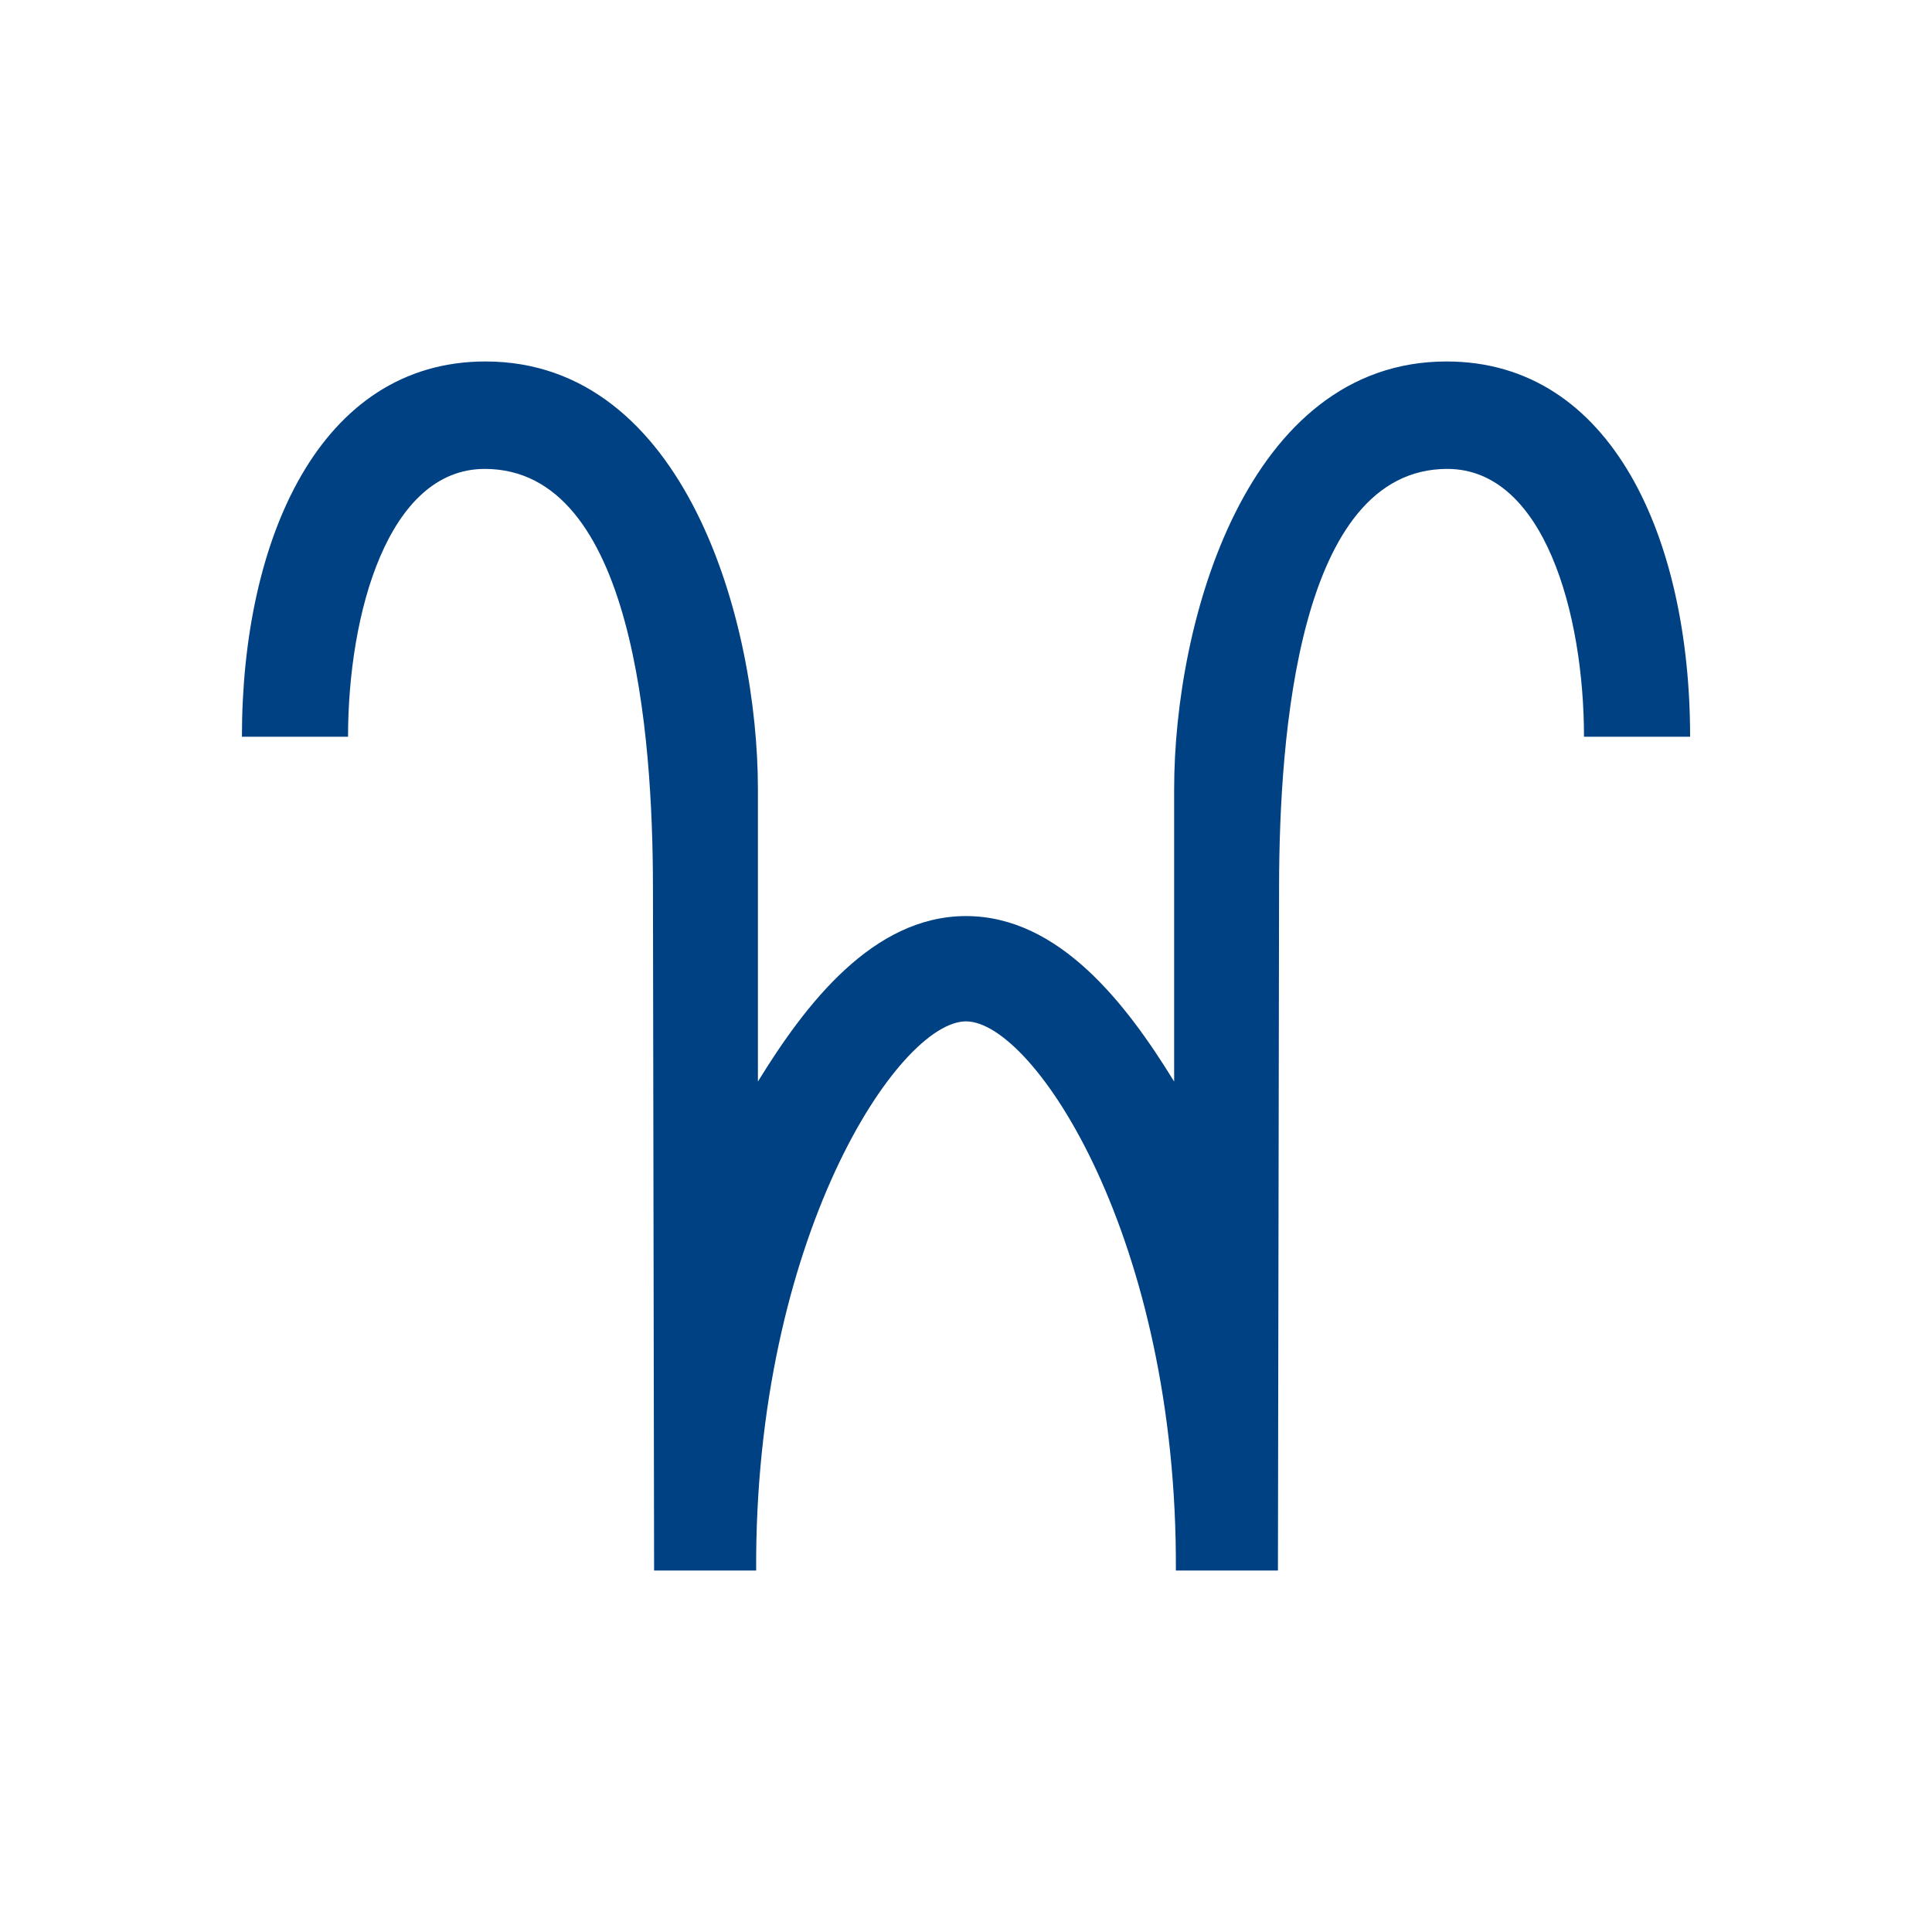
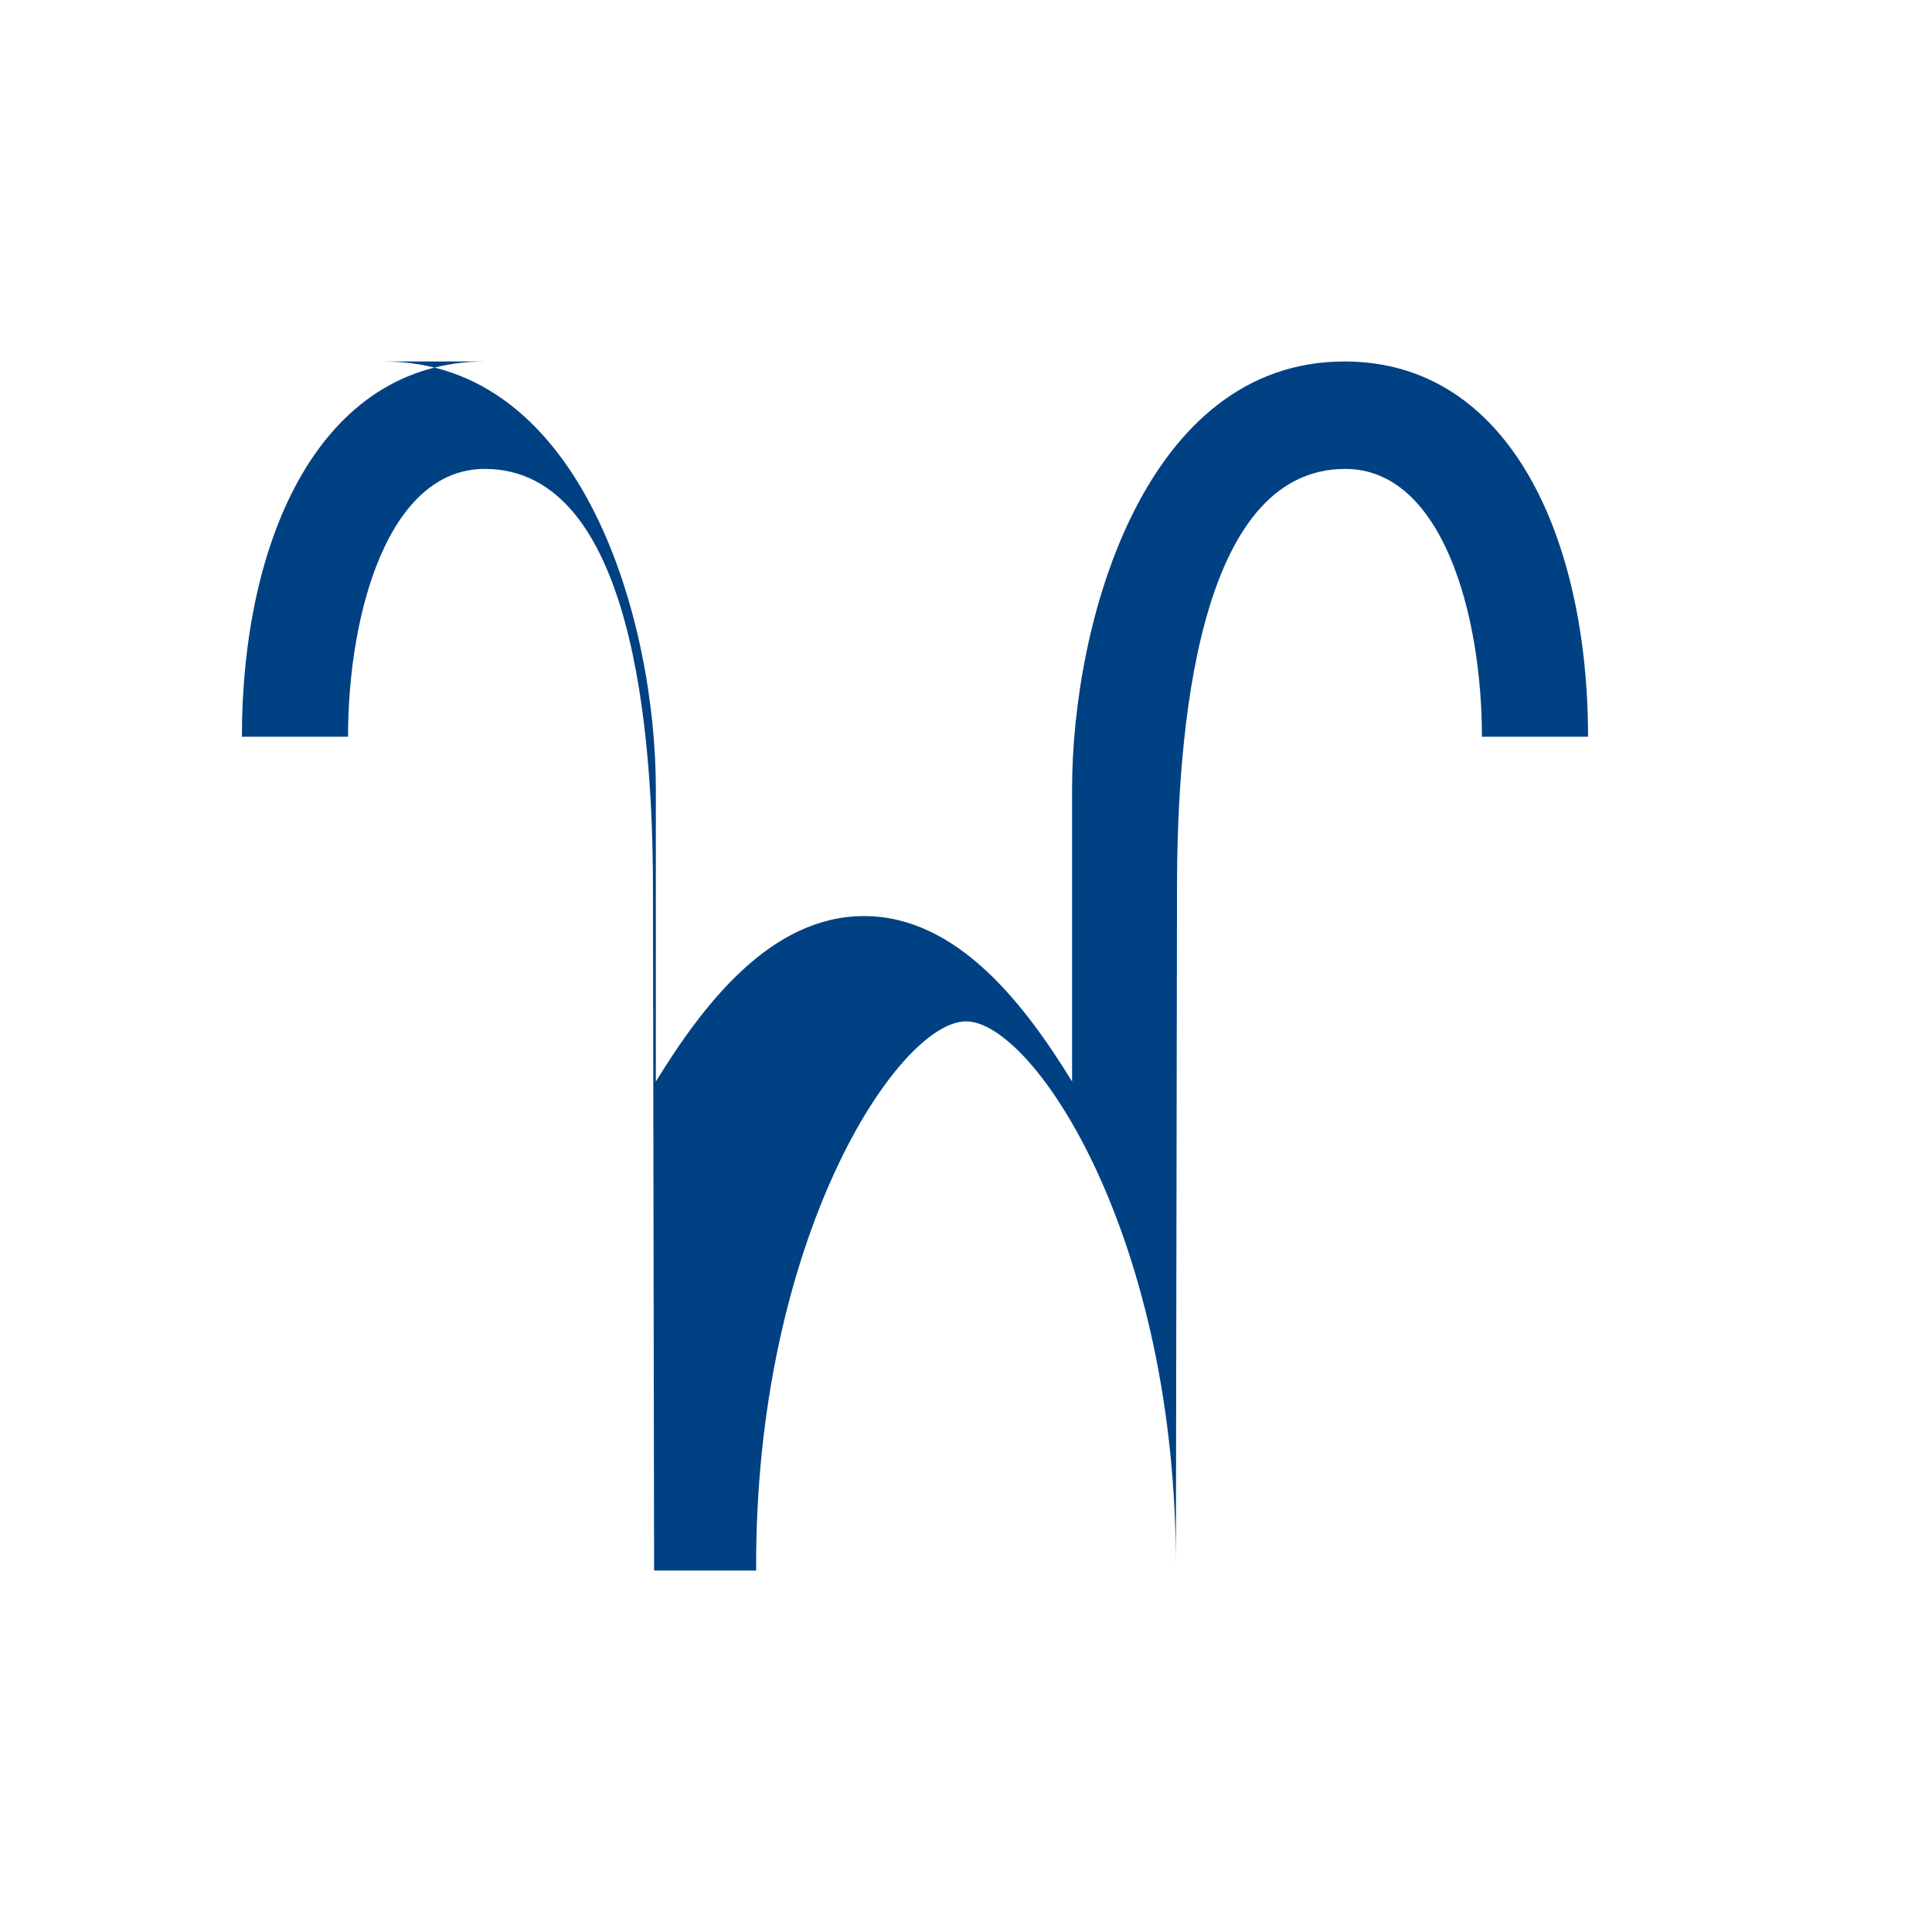
<svg xmlns="http://www.w3.org/2000/svg" xmlns:ns1="http://www.inkscape.org/namespaces/inkscape" xmlns:ns2="http://sodipodi.sourceforge.net/DTD/sodipodi-0.dtd" width="300" height="300" viewBox="0 0 300 300" version="1.1" id="svg8" ns1:version="0.92.2 (5c3e80d, 2017-08-06)" ns2:docname="Scorittarius.svg" ns1:export-filename="C:\Users\irock\Desktop\Stuff\Images\Homestuck\ezodiac\08 Blue\Derse\Scorittarius.png" ns1:export-xdpi="320" ns1:export-ydpi="320">
  <title id="title7097">Scorittarius</title>
  <defs id="defs2" />
  <ns2:namedview id="base" pagecolor="#ffffff" bordercolor="#666666" borderopacity="1.0" ns1:pageopacity="0.0" ns1:pageshadow="2" ns1:zoom="2.8" ns1:cx="144.77892" ns1:cy="186.4466" ns1:document-units="px" ns1:current-layer="layer1" showgrid="false" showguides="false" units="px" ns1:pagecheckerboard="true" ns1:showpageshadow="false" />
  <g ns1:label="Layer 1" ns1:groupmode="layer" id="layer1" transform="translate(232.857,-347.625)">
-     <path style="fill:#004183;fill-opacity:1;stroke:none;stroke-width:1px;stroke-linecap:butt;stroke-linejoin:miter;stroke-opacity:1" d="m -157.474,403.754 c -25.771,0 -37.818,27.664 -37.818,58.273 h 16.479 c 0,-19.079 6.197,-41.59 21.227,-41.59 23.173,0 26.08,41.536 26.119,64.709 l 0.178,106.35 h 15.848 c -0.268,-51.549 22.071,-85.273 32.586,-85.273 10.515,0 32.854,33.725 32.586,85.273 h 15.848 l 0.178,-106.35 c 0.039,-23.173 2.946,-64.709 26.119,-64.709 15.03,0 21.227,22.51 21.227,41.59 h 16.479 c 0,-30.609 -12.047,-58.273 -37.818,-58.273 -31.045,0 -42.301,40.425 -42.301,66.418 v 45.395 c -7.386,-12.022 -17.853,-25.695 -32.316,-25.695 -14.463,0 -24.931,13.673 -32.316,25.695 v -45.395 c 0,-25.993 -11.256,-66.418 -42.301,-66.418 z" id="path7092" ns1:connector-curvature="0" />
+     <path style="fill:#004183;fill-opacity:1;stroke:none;stroke-width:1px;stroke-linecap:butt;stroke-linejoin:miter;stroke-opacity:1" d="m -157.474,403.754 c -25.771,0 -37.818,27.664 -37.818,58.273 h 16.479 c 0,-19.079 6.197,-41.59 21.227,-41.59 23.173,0 26.08,41.536 26.119,64.709 l 0.178,106.35 h 15.848 c -0.268,-51.549 22.071,-85.273 32.586,-85.273 10.515,0 32.854,33.725 32.586,85.273 l 0.178,-106.35 c 0.039,-23.173 2.946,-64.709 26.119,-64.709 15.03,0 21.227,22.51 21.227,41.59 h 16.479 c 0,-30.609 -12.047,-58.273 -37.818,-58.273 -31.045,0 -42.301,40.425 -42.301,66.418 v 45.395 c -7.386,-12.022 -17.853,-25.695 -32.316,-25.695 -14.463,0 -24.931,13.673 -32.316,25.695 v -45.395 c 0,-25.993 -11.256,-66.418 -42.301,-66.418 z" id="path7092" ns1:connector-curvature="0" />
  </g>
</svg>